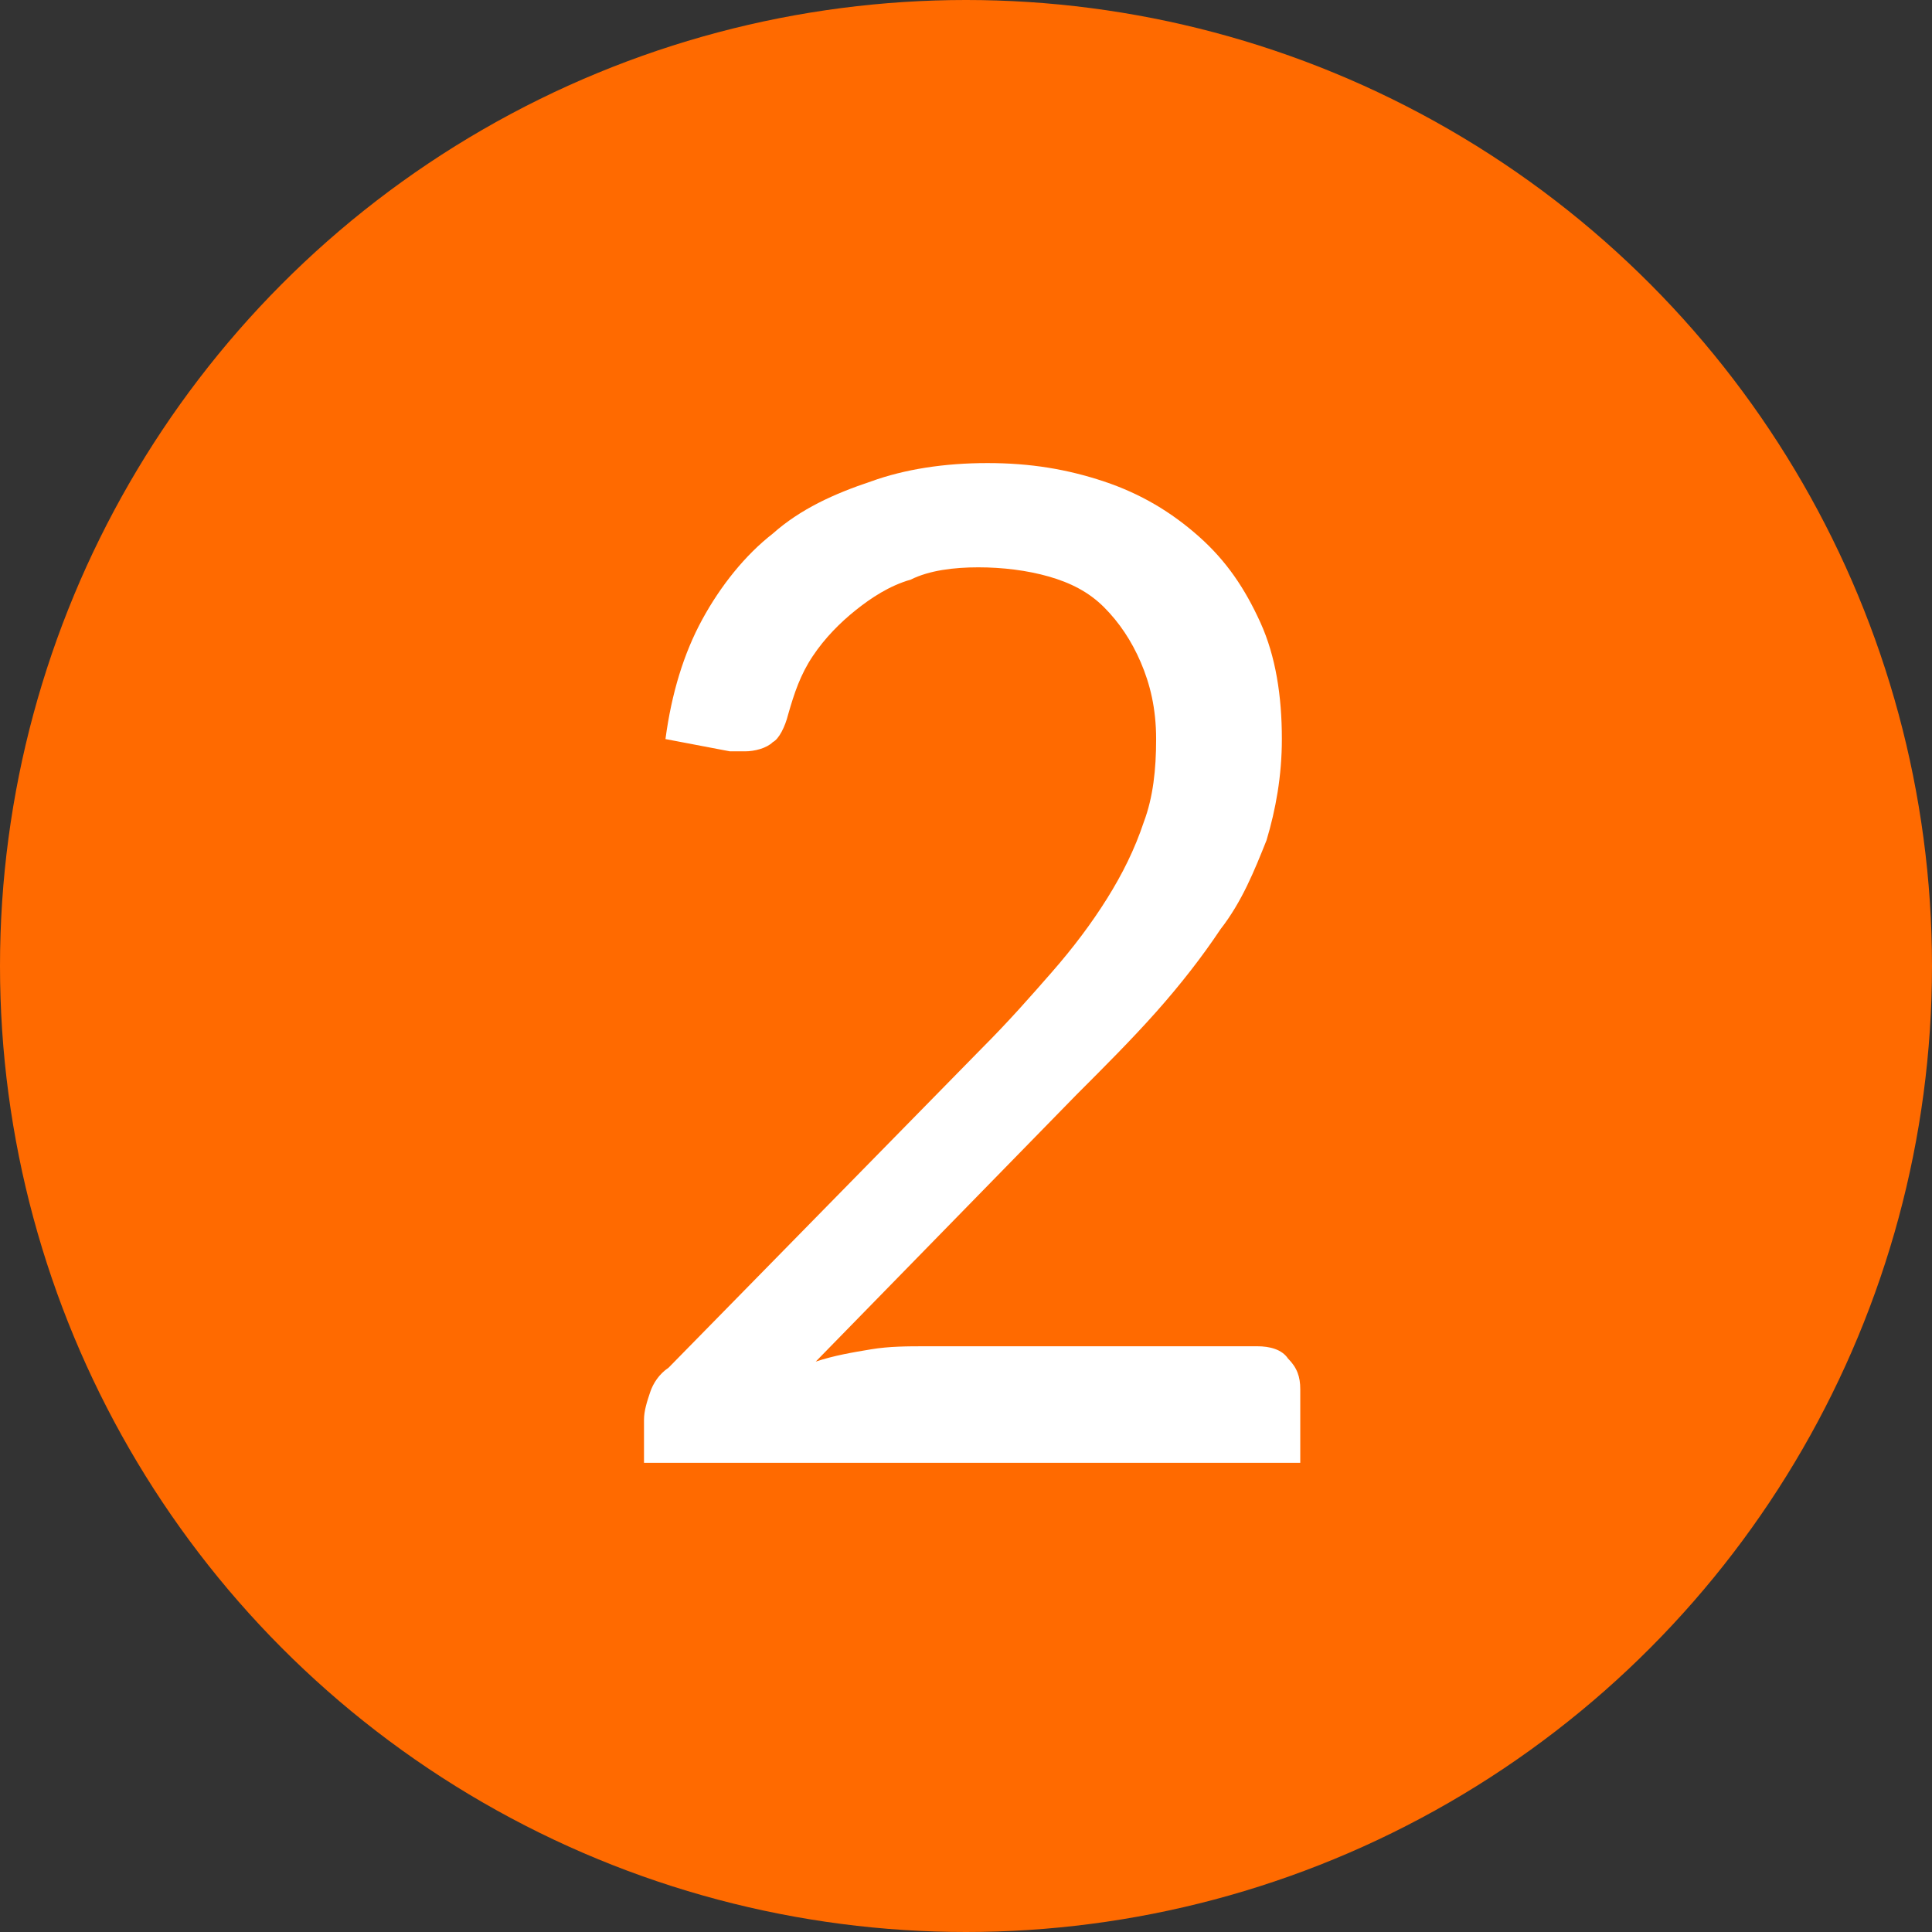
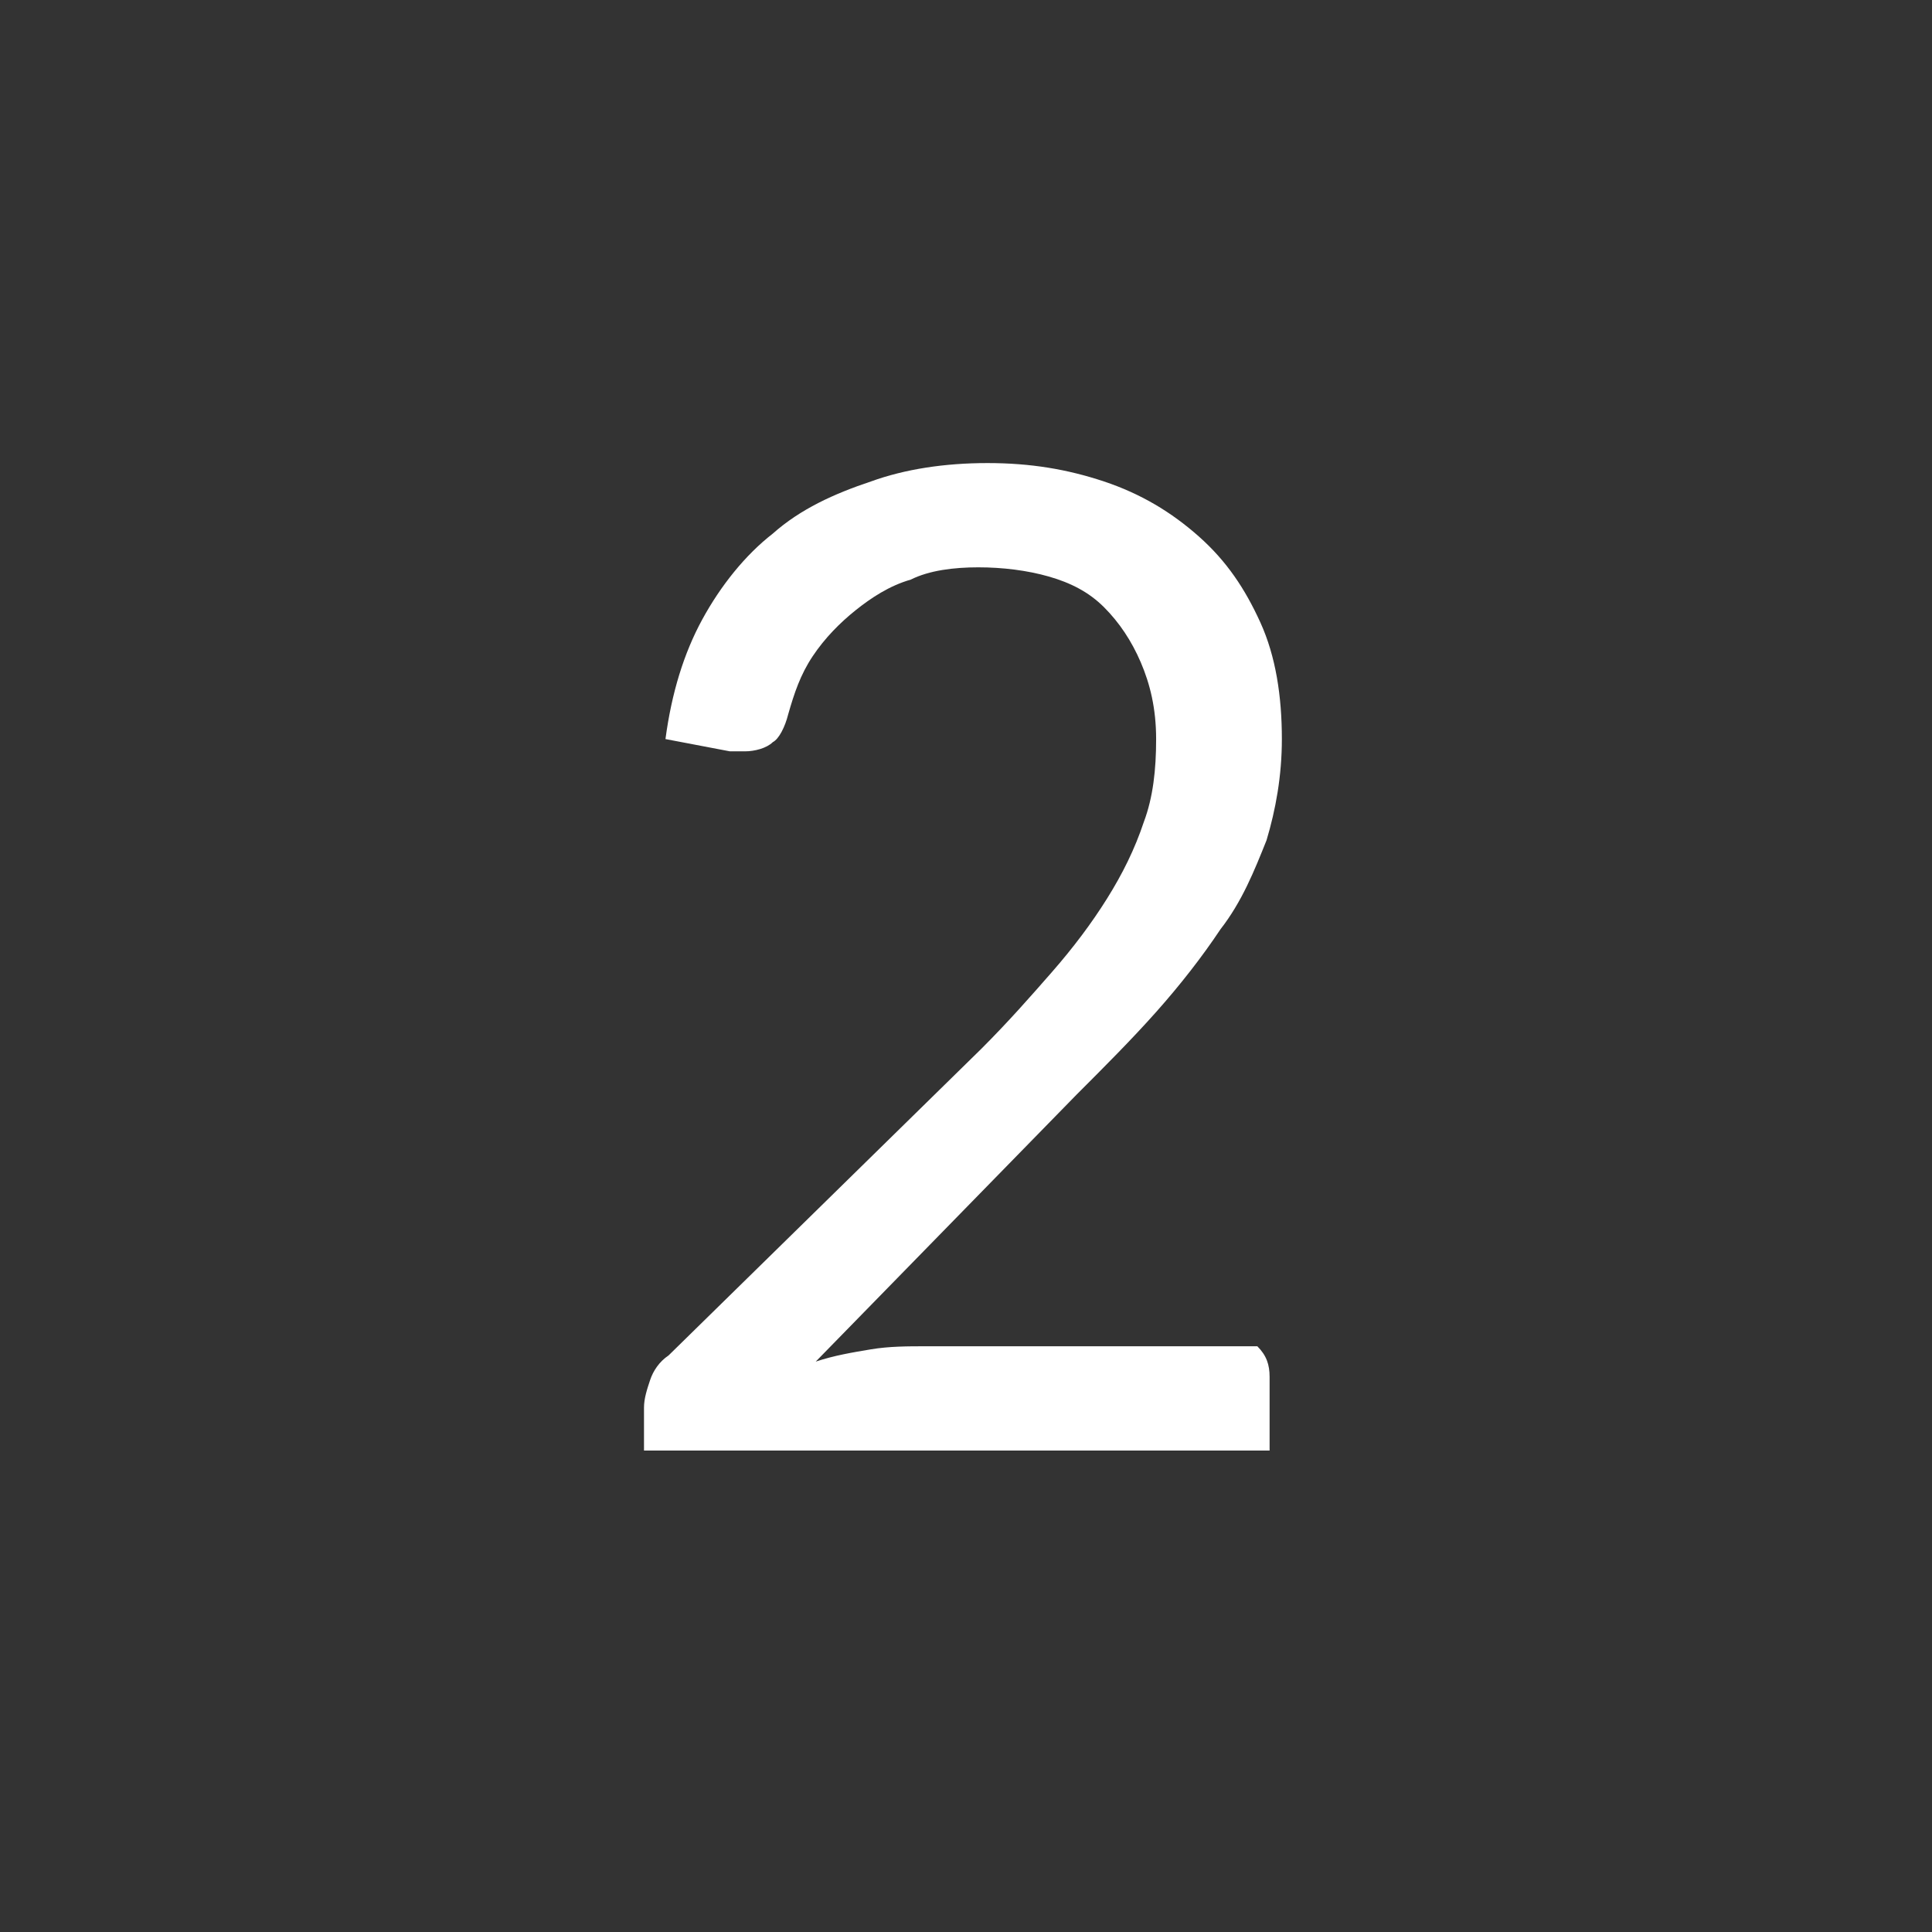
<svg xmlns="http://www.w3.org/2000/svg" version="1.0" id="レイヤー_1" x="0px" y="0px" width="63px" height="63px" viewBox="0 0 63 63" style="enable-background:new 0 0 63 63;" xml:space="preserve">
  <rect x="0" y="0" width="63" height="63" fill="#333333" stroke="none" />
  <style type="text/css">
	.st0{fill:#FF6A00;}
	.st1{fill:#FFFFFF;}
</style>
  <g>
-     <circle class="st0" cx="31.5" cy="31.5" r="31.5" />
    <g>
-       <path class="st1" d="M32.2,15.1c1.4,0,2.6,0.2,3.8,0.6c1.2,0.4,2.2,1,3.1,1.8c0.9,0.8,1.5,1.7,2,2.8s0.7,2.4,0.7,3.8    c0,1.2-0.2,2.3-0.5,3.3c-0.4,1-0.8,2-1.5,2.9c-0.6,0.9-1.3,1.8-2.1,2.7c-0.8,0.9-1.7,1.8-2.6,2.7l-8.5,8.7    c0.6-0.2,1.2-0.3,1.8-0.4c0.6-0.1,1.2-0.1,1.8-0.1h10.8c0.4,0,0.8,0.1,1,0.4c0.3,0.3,0.4,0.6,0.4,1v2.4H21v-1.4    c0-0.3,0.1-0.6,0.2-0.9c0.1-0.3,0.3-0.6,0.6-0.8L32,34.2c0.9-0.9,1.6-1.7,2.3-2.5s1.3-1.6,1.8-2.4s0.9-1.6,1.2-2.5    c0.3-0.8,0.4-1.7,0.4-2.7s-0.2-1.8-0.5-2.5c-0.3-0.7-0.7-1.3-1.2-1.8c-0.5-0.5-1.1-0.8-1.8-1s-1.5-0.3-2.3-0.3    c-0.8,0-1.6,0.1-2.2,0.4c-0.7,0.2-1.3,0.6-1.8,1c-0.5,0.4-1,0.9-1.4,1.5c-0.4,0.6-0.6,1.2-0.8,1.9c-0.1,0.4-0.3,0.8-0.5,0.9    c-0.2,0.2-0.6,0.3-0.9,0.3c-0.1,0-0.2,0-0.2,0s-0.2,0-0.3,0l-2.1-0.4c0.2-1.5,0.6-2.8,1.2-3.9c0.6-1.1,1.4-2.1,2.3-2.8    c0.9-0.8,2-1.3,3.2-1.7C29.5,15.3,30.8,15.1,32.2,15.1z" />
+       <path class="st1" d="M32.2,15.1c1.4,0,2.6,0.2,3.8,0.6c1.2,0.4,2.2,1,3.1,1.8c0.9,0.8,1.5,1.7,2,2.8s0.7,2.4,0.7,3.8    c0,1.2-0.2,2.3-0.5,3.3c-0.4,1-0.8,2-1.5,2.9c-0.6,0.9-1.3,1.8-2.1,2.7c-0.8,0.9-1.7,1.8-2.6,2.7l-8.5,8.7    c0.6-0.2,1.2-0.3,1.8-0.4c0.6-0.1,1.2-0.1,1.8-0.1h10.8c0.3,0.3,0.4,0.6,0.4,1v2.4H21v-1.4    c0-0.3,0.1-0.6,0.2-0.9c0.1-0.3,0.3-0.6,0.6-0.8L32,34.2c0.9-0.9,1.6-1.7,2.3-2.5s1.3-1.6,1.8-2.4s0.9-1.6,1.2-2.5    c0.3-0.8,0.4-1.7,0.4-2.7s-0.2-1.8-0.5-2.5c-0.3-0.7-0.7-1.3-1.2-1.8c-0.5-0.5-1.1-0.8-1.8-1s-1.5-0.3-2.3-0.3    c-0.8,0-1.6,0.1-2.2,0.4c-0.7,0.2-1.3,0.6-1.8,1c-0.5,0.4-1,0.9-1.4,1.5c-0.4,0.6-0.6,1.2-0.8,1.9c-0.1,0.4-0.3,0.8-0.5,0.9    c-0.2,0.2-0.6,0.3-0.9,0.3c-0.1,0-0.2,0-0.2,0s-0.2,0-0.3,0l-2.1-0.4c0.2-1.5,0.6-2.8,1.2-3.9c0.6-1.1,1.4-2.1,2.3-2.8    c0.9-0.8,2-1.3,3.2-1.7C29.5,15.3,30.8,15.1,32.2,15.1z" />
    </g>
  </g>
  <g>
</g>
  <g>
</g>
  <g>
</g>
  <g>
</g>
  <g>
</g>
  <g>
</g>
  <g>
</g>
  <g>
</g>
  <g>
</g>
  <g>
</g>
  <g>
</g>
  <g>
</g>
  <g>
</g>
  <g>
</g>
  <g>
</g>
</svg>